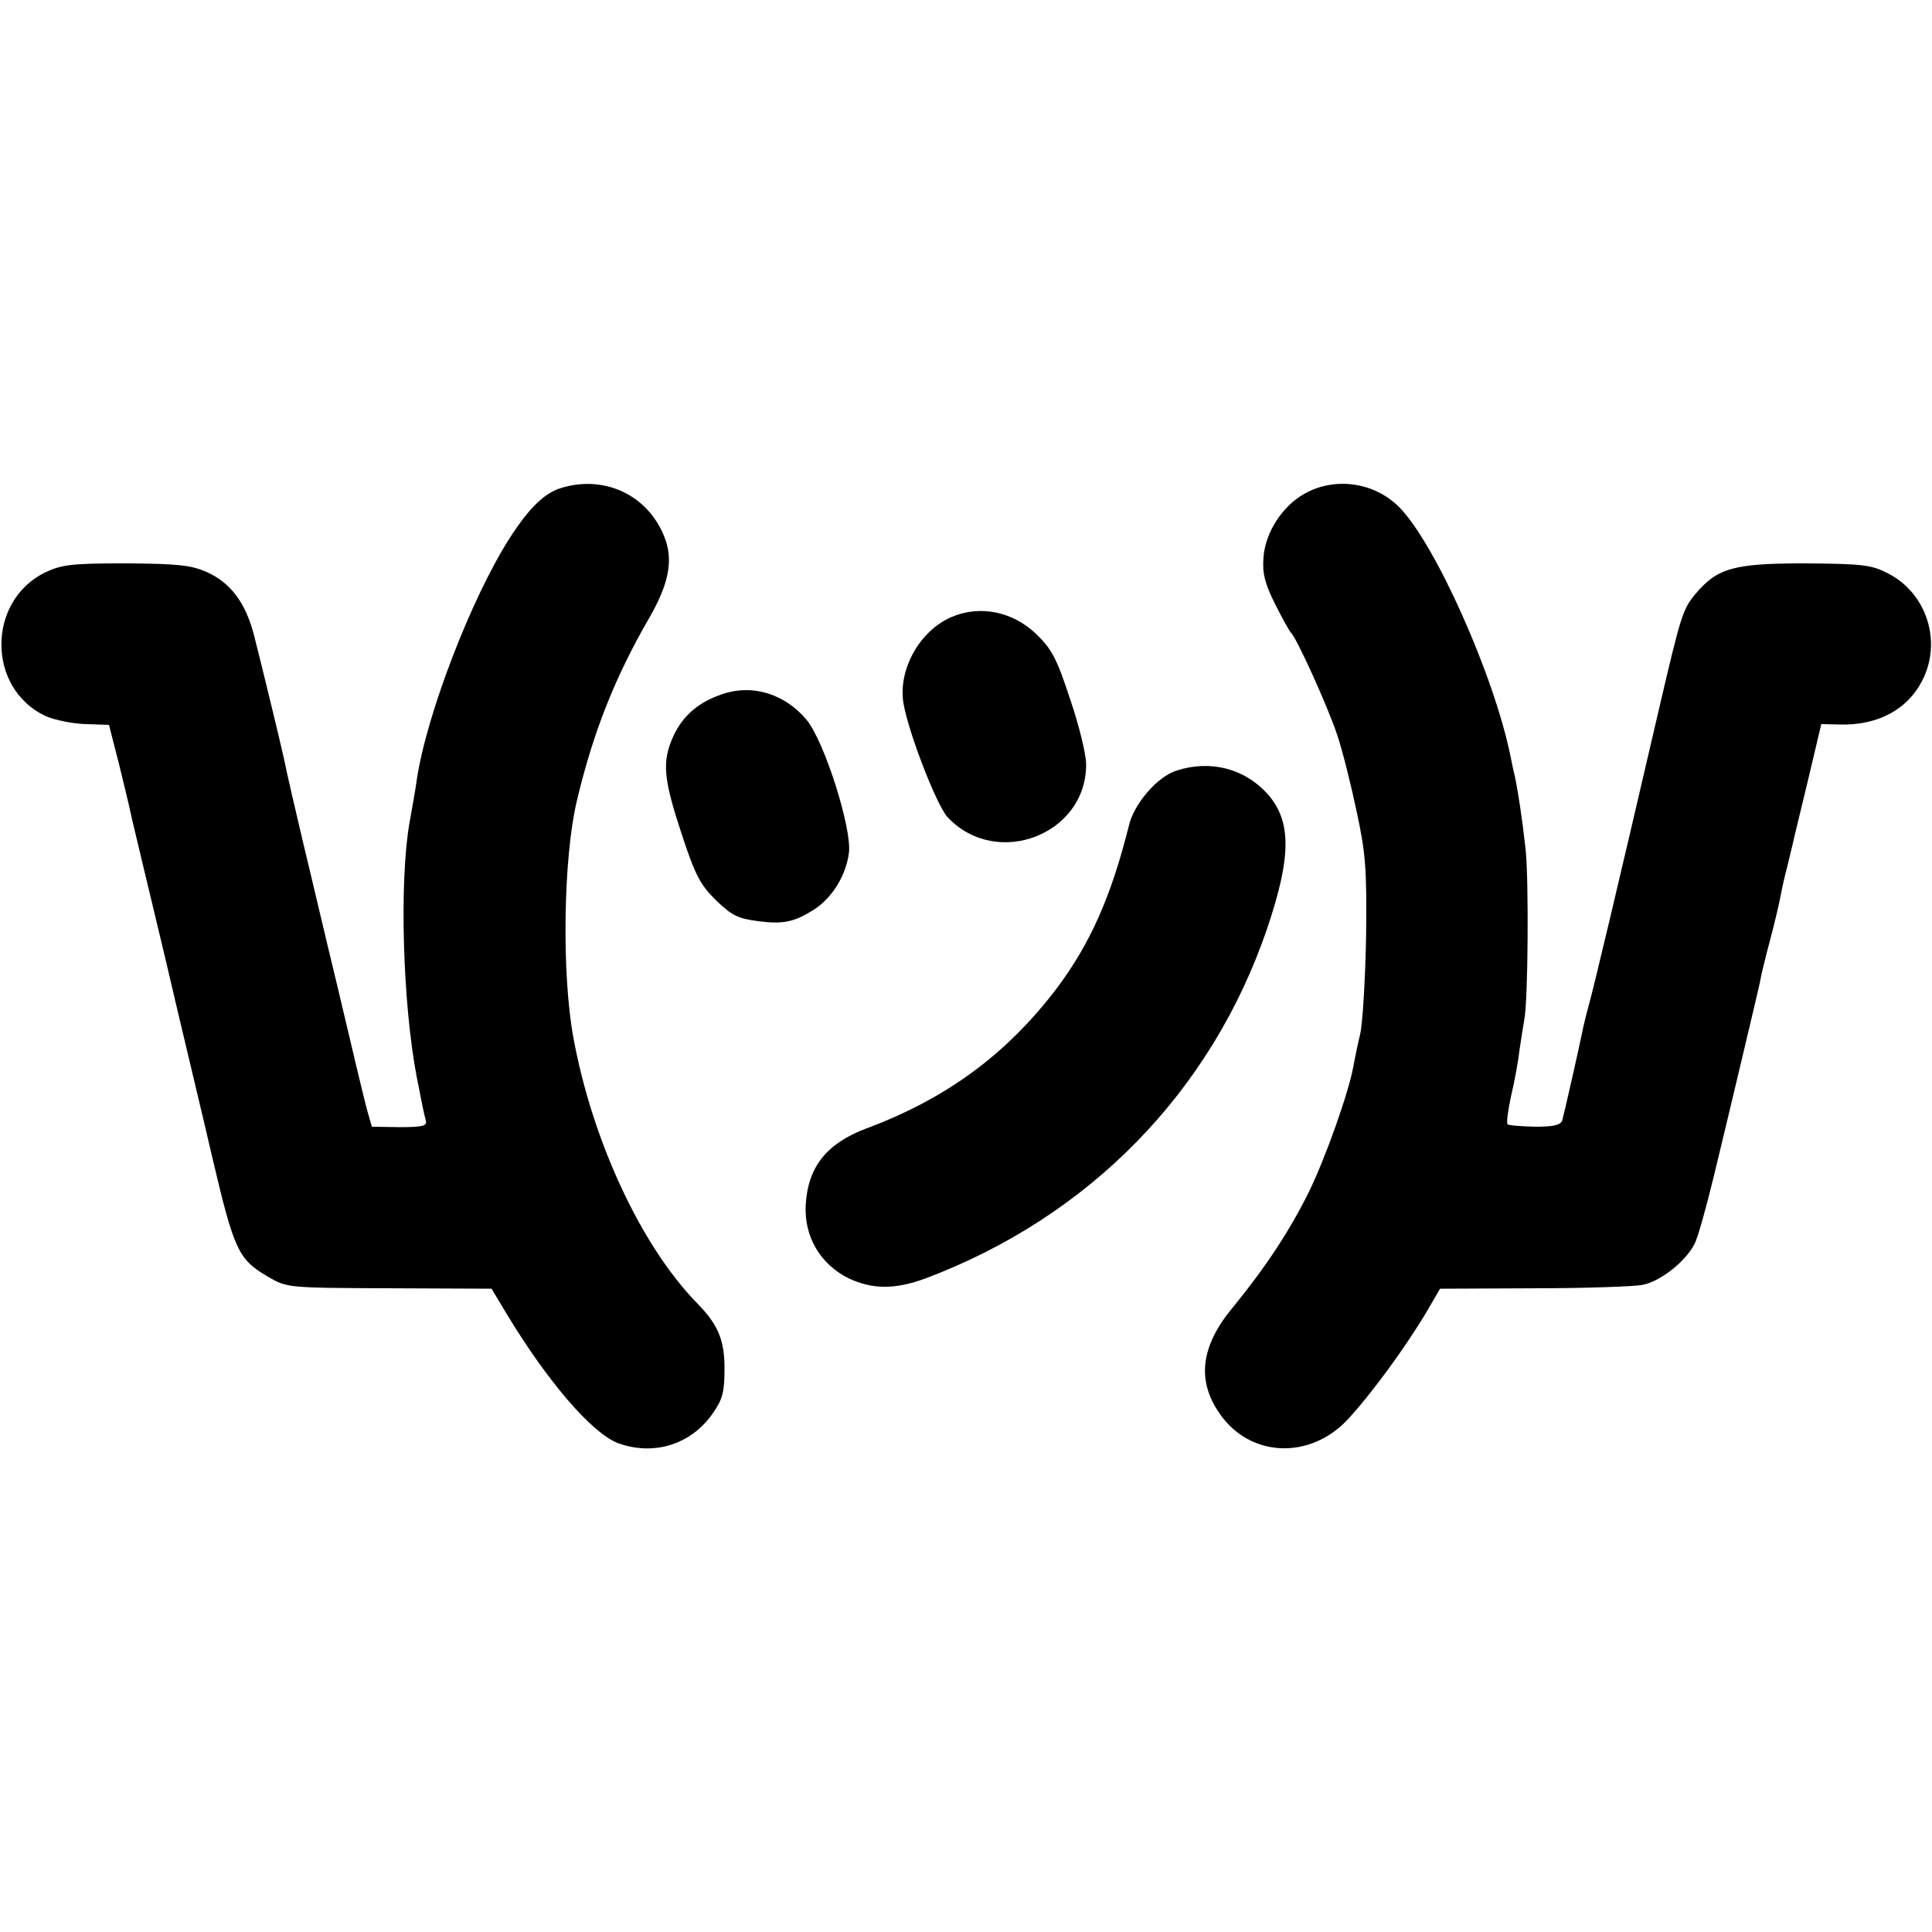
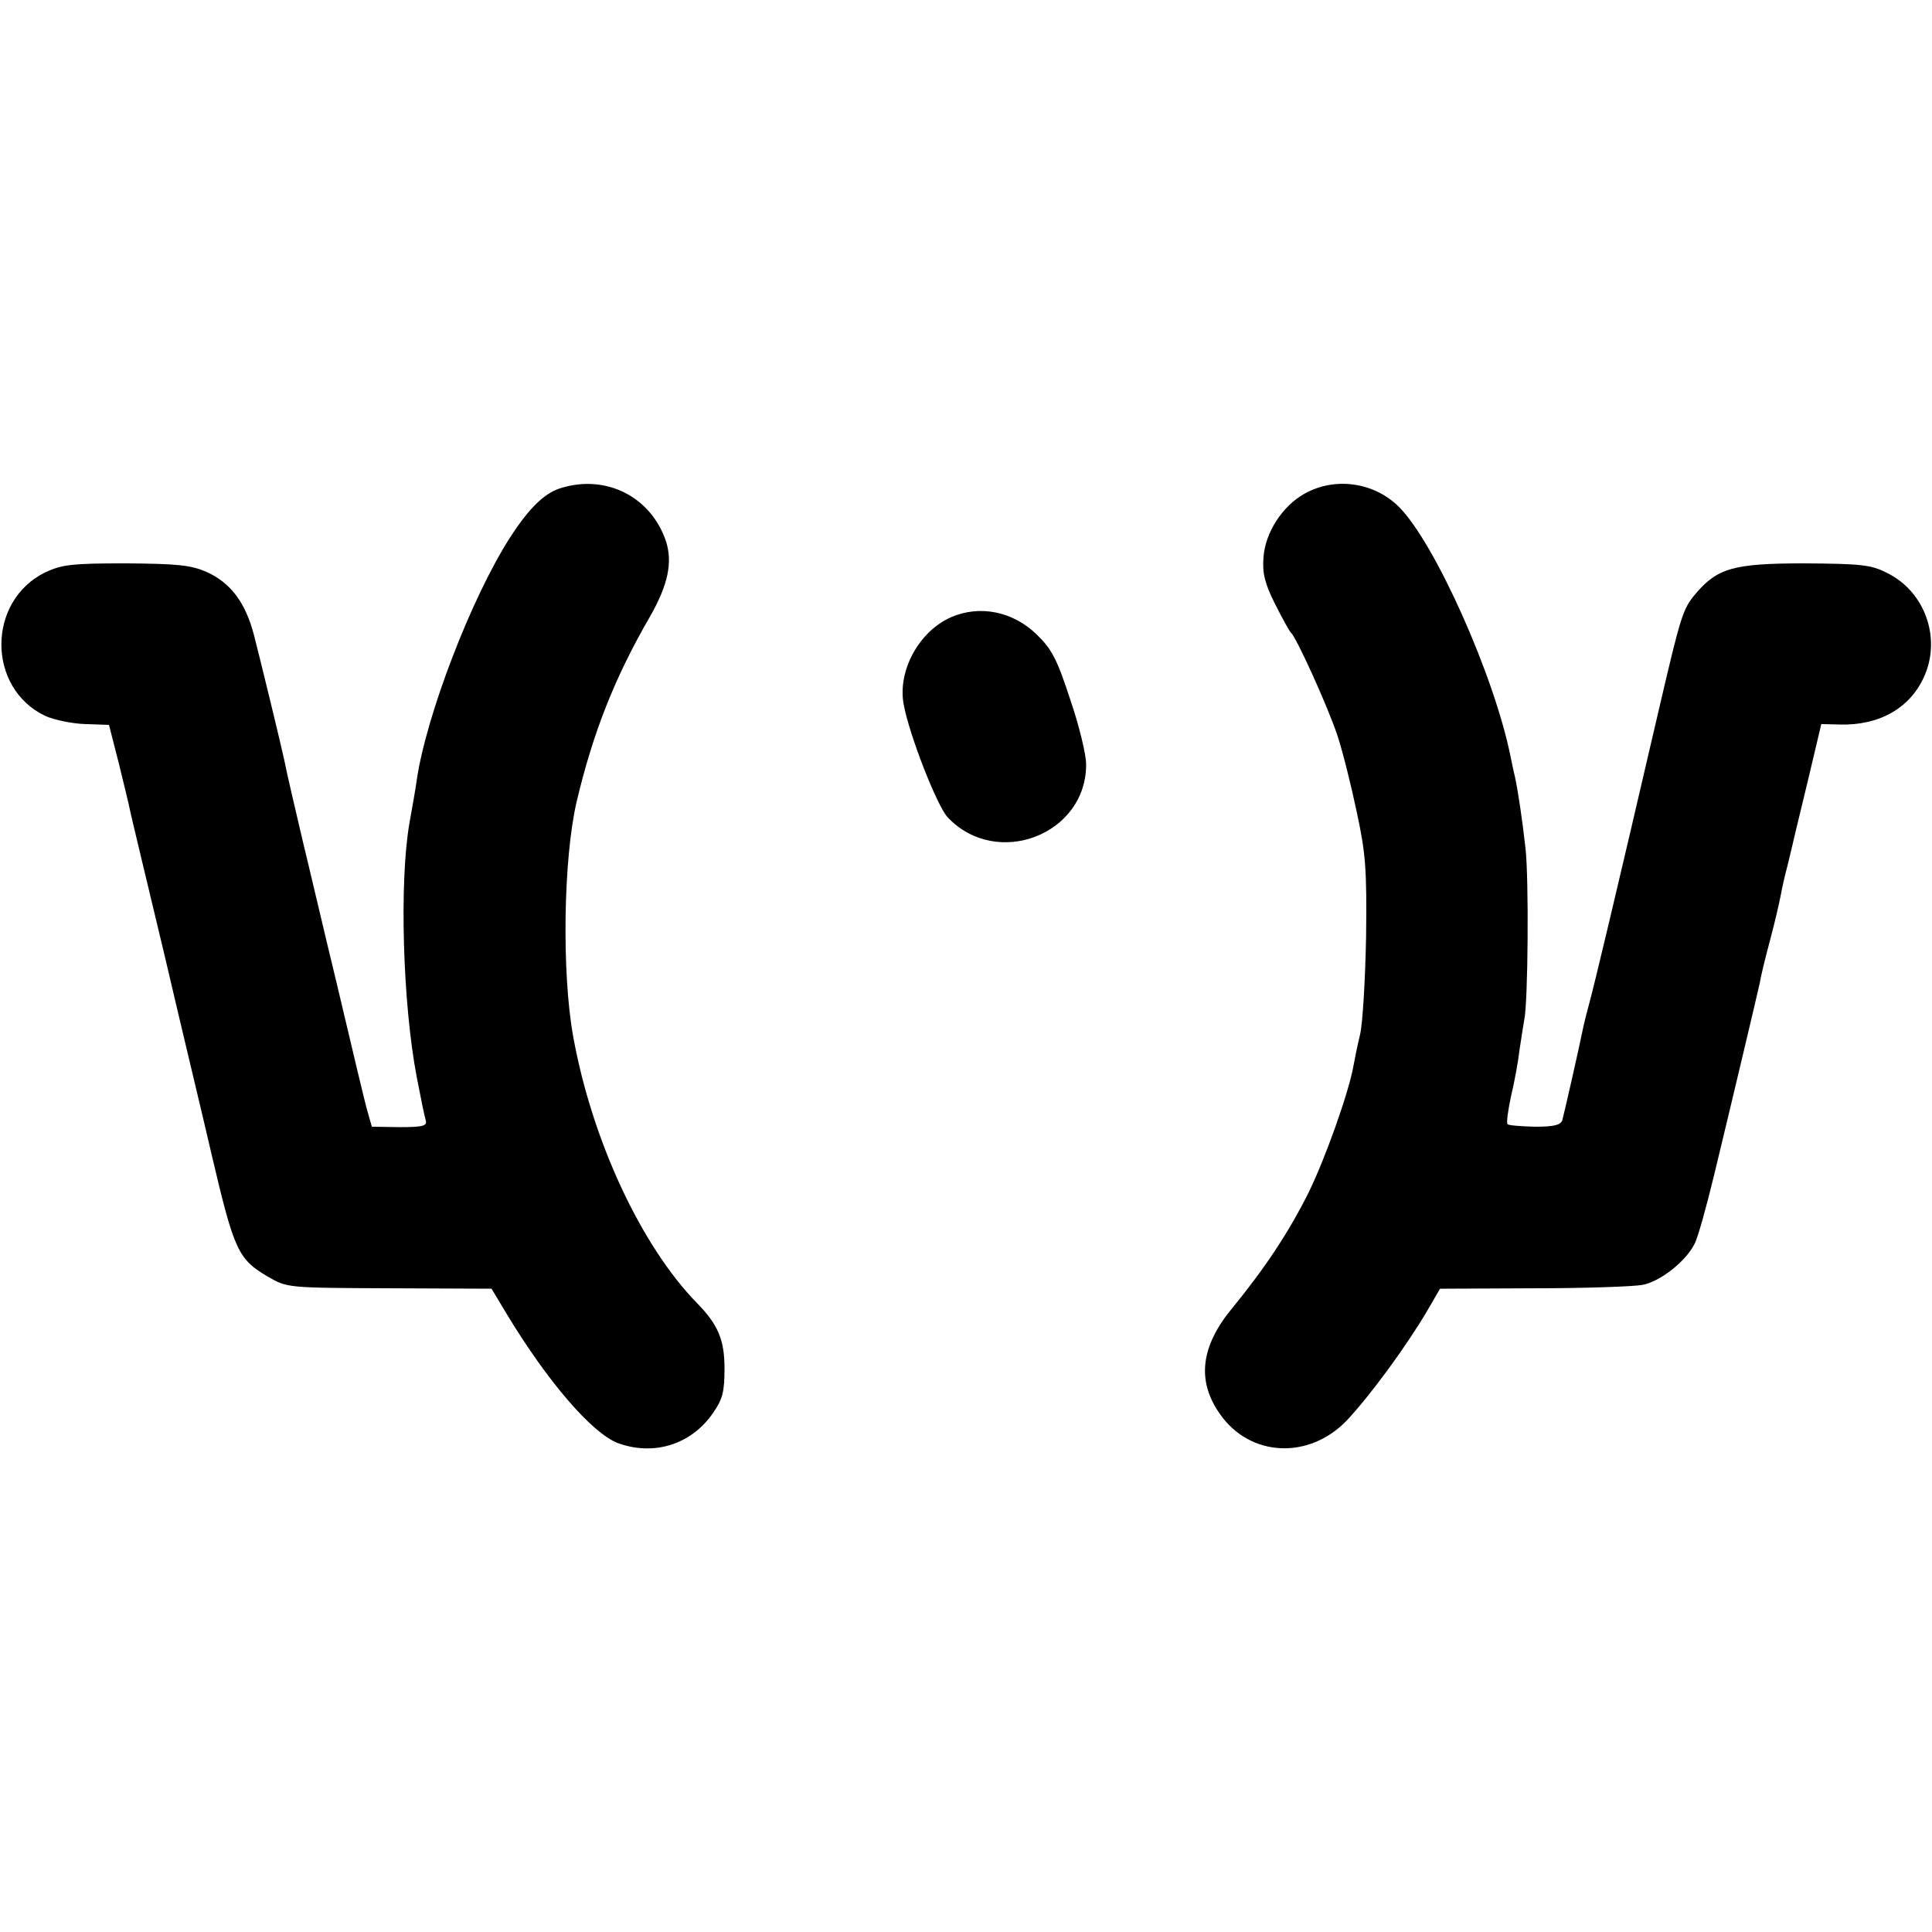
<svg xmlns="http://www.w3.org/2000/svg" version="1.0" width="452pt" height="452pt" viewBox="0 0 452 452" preserveAspectRatio="xMidYMid meet">
  <g transform="translate(0,452) scale(0.1,-0.1)" fill="#000000" stroke="none">
    <path d="M1315 3379 c-40 -11 -77 -47 -122 -117 -90 -140 -196 -416 -218 -567 -3 -22 -11 -67 -17 -100 -24 -138 -16 -422 17 -595 11 -57 17 -86 21 -101 4 -13 -6 -16 -61 -16 l-65 1 -10 35 c-6 20 -37 151 -70 291 -34 140 -69 291 -80 335 -19 81 -39 166 -45 197 -6 29 -55 231 -71 293 -20 76 -55 122 -111 147 -37 16 -67 19 -188 20 -128 0 -150 -3 -189 -21 -137 -67 -137 -271 0 -336 20 -9 62 -18 93 -19 l56 -2 23 -90 c12 -49 24 -98 26 -109 2 -11 39 -164 81 -340 41 -176 92 -387 111 -470 52 -221 61 -241 131 -282 45 -26 45 -26 284 -27 l239 -1 36 -60 c95 -157 198 -277 259 -301 84 -31 172 -4 223 70 23 33 27 50 27 105 0 66 -15 102 -64 152 -131 134 -246 381 -290 624 -27 149 -23 416 8 549 38 161 89 291 172 434 42 74 53 126 37 176 -35 103 -138 156 -243 125z" />
    <path d="M3052 3365 c-52 -29 -92 -91 -96 -149 -3 -37 3 -61 27 -109 17 -34 34 -64 37 -67 12 -9 87 -174 109 -241 12 -36 32 -116 45 -178 21 -97 24 -134 22 -294 -2 -100 -8 -202 -14 -227 -6 -25 -13 -59 -16 -76 -11 -61 -66 -216 -105 -295 -46 -92 -101 -175 -177 -268 -75 -90 -85 -171 -30 -249 70 -101 209 -108 298 -14 55 59 138 172 188 257 l29 50 218 1 c120 0 235 4 256 8 41 8 100 54 121 95 8 14 28 87 46 161 18 74 48 200 67 280 19 80 37 156 40 170 2 14 13 59 24 100 11 41 22 89 25 105 3 17 10 48 16 70 5 22 11 45 12 50 1 6 17 71 35 146 l32 135 42 -1 c93 -3 166 38 199 113 40 90 1 199 -88 242 -37 19 -61 21 -192 22 -166 0 -204 -11 -255 -71 -30 -36 -34 -48 -86 -271 -104 -448 -152 -648 -162 -684 -6 -22 -12 -46 -14 -55 -10 -50 -46 -208 -50 -222 -4 -11 -19 -15 -64 -15 -33 1 -62 3 -64 6 -3 3 1 32 8 65 8 33 17 82 20 109 4 27 9 58 11 70 9 39 11 331 3 401 -8 71 -17 131 -25 169 -3 11 -7 32 -10 46 -38 189 -177 500 -261 584 -58 58 -150 71 -221 31z" />
    <path d="M2225 3076 c-75 -33 -125 -125 -111 -203 13 -72 78 -238 103 -265 115 -122 326 -40 324 125 0 21 -16 89 -37 150 -31 95 -43 118 -79 153 -56 54 -133 69 -200 40z" />
-     <path d="M1687 2895 c-61 -21 -98 -58 -119 -115 -18 -51 -13 -91 28 -215 31 -94 43 -116 80 -152 36 -35 51 -42 97 -48 60 -8 86 -2 133 28 42 28 73 79 80 131 8 56 -57 261 -99 312 -51 61 -128 85 -200 59z" />
-     <path d="M2752 2717 c-44 -14 -99 -77 -111 -129 -41 -164 -90 -276 -170 -382 -116 -152 -256 -256 -444 -326 -93 -35 -137 -90 -142 -179 -4 -74 34 -139 101 -172 56 -26 108 -26 179 0 383 144 670 437 800 820 56 166 57 249 1 313 -54 60 -134 81 -214 55z" />
  </g>
</svg>